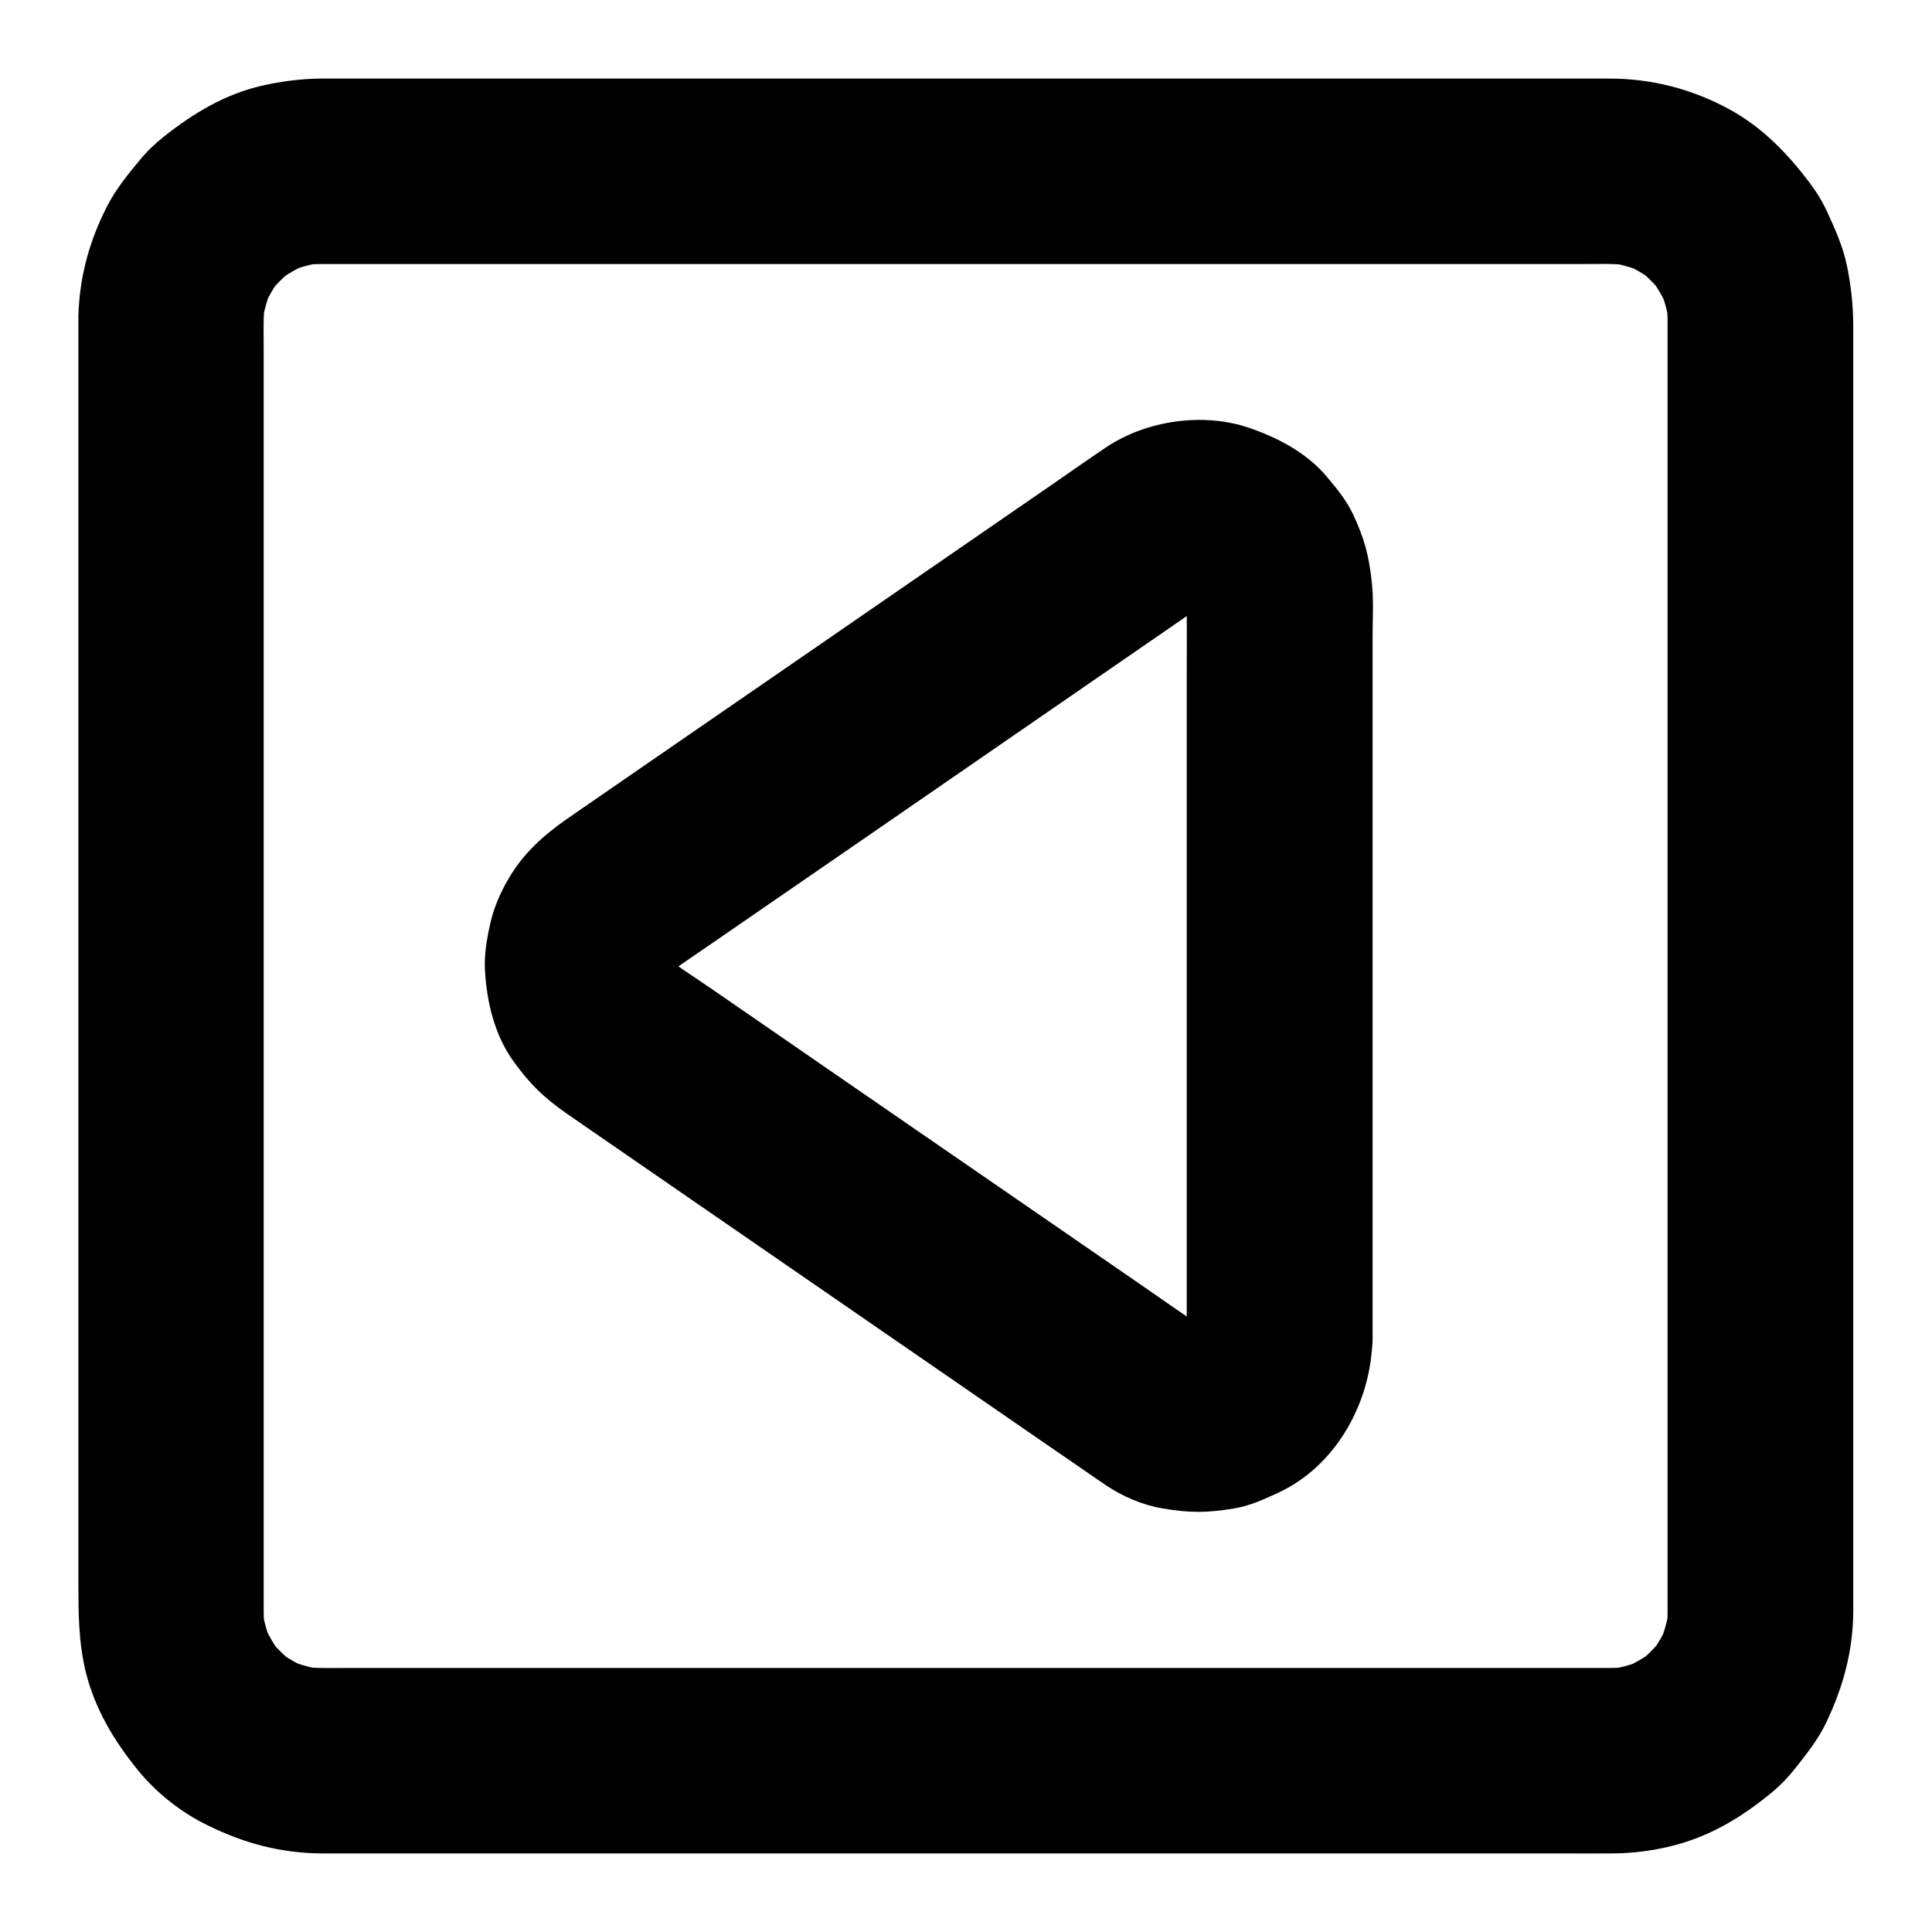
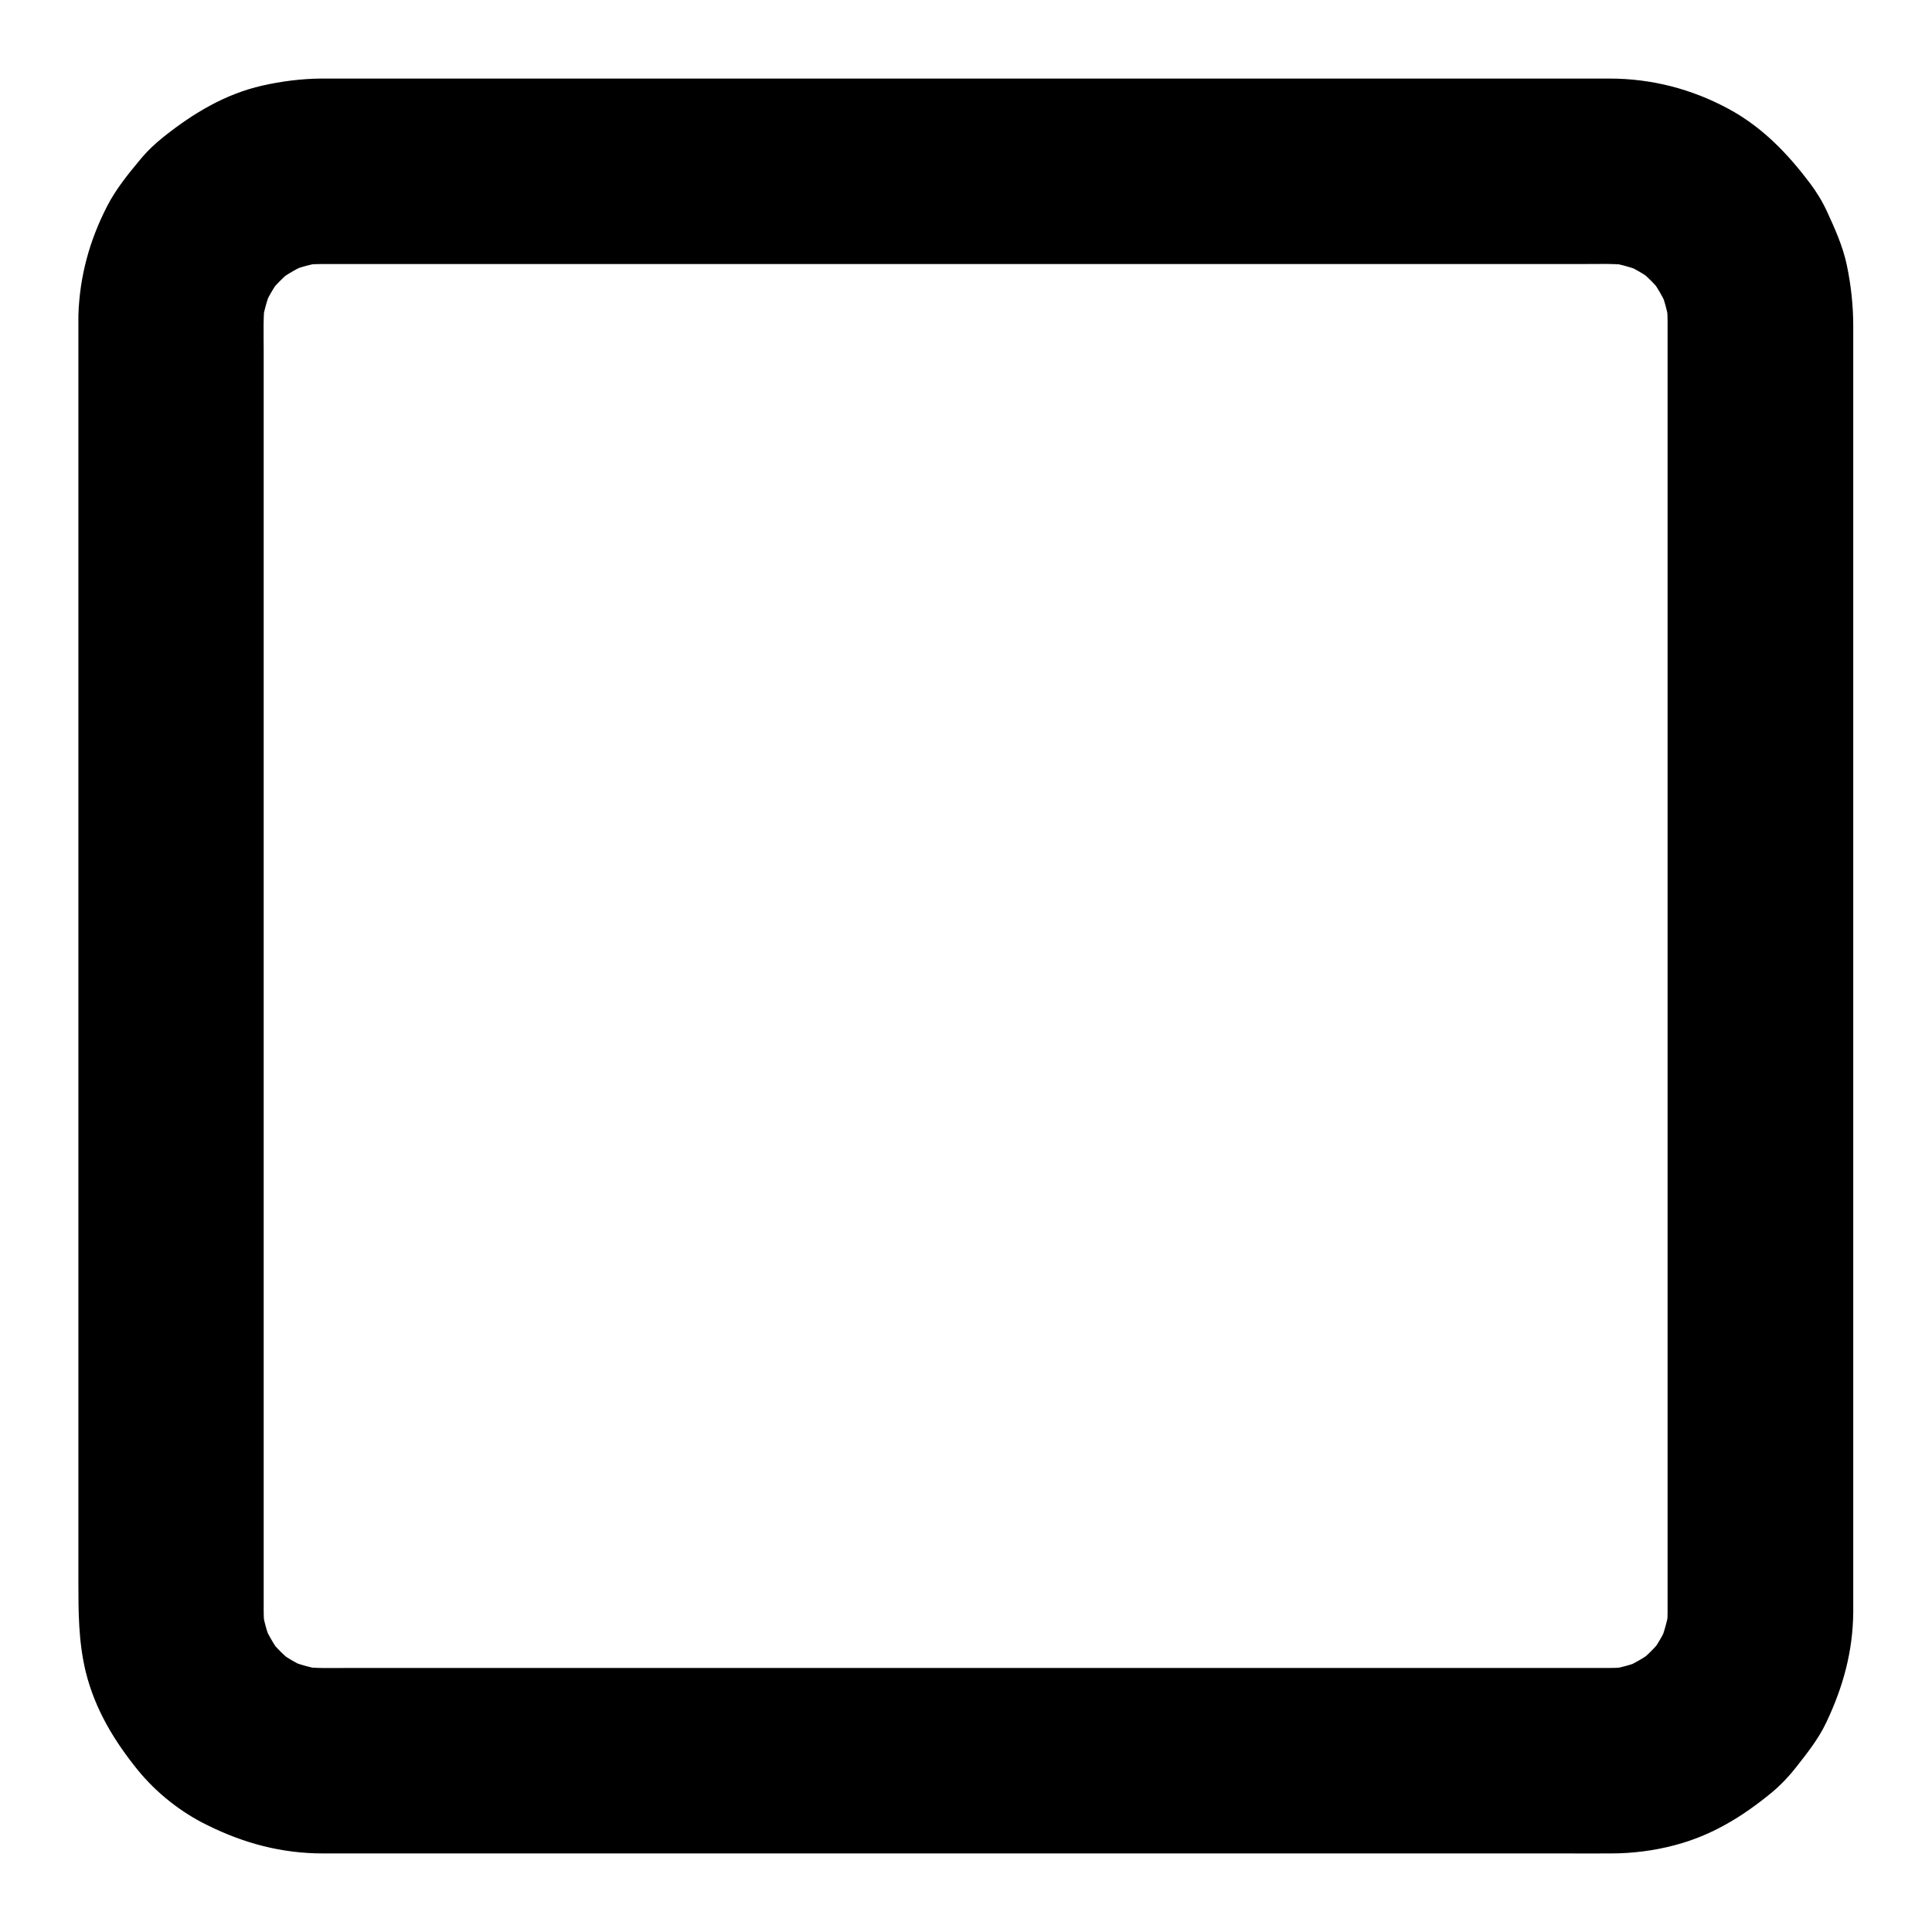
<svg xmlns="http://www.w3.org/2000/svg" fill="#000000" width="800px" height="800px" version="1.1" viewBox="144 144 512 512">
  <g>
    <path d="m593.11 588.73c4.477 4.82 11.07 6.887 17.418 7.184 6.148 0.297 13.137-2.902 17.418-7.184 4.43-4.477 7.184-11.121 7.184-17.418v-10.234-28.832-42.41-51.219-54.562-53.086-46.789-35.078-18.648c0-5.461-0.59-10.922-1.723-16.285-1.031-4.871-3.102-9.496-5.164-13.973-1.277-2.805-2.856-5.363-4.676-7.773-5.953-7.871-12.645-14.809-21.5-19.582-9.742-5.266-20.418-8.02-31.488-8.02h-5.266-24.746-39.559-49.594-54.121-54.121-48.609-38.473-22.977-4.184c-5.164 0.051-10.43 0.738-15.449 1.871-9.891 2.262-18.254 7.332-26.074 13.531-2.363 1.871-4.527 3.938-6.445 6.297-3.102 3.738-6.25 7.625-8.512 12.004-4.723 9.152-7.332 18.648-7.676 28.98v4.035 20.418 36.457 47.676 53.43 54.66 50.332 41.426 27.109c0 8.168 0 15.988 1.969 24.109 2.461 9.84 7.477 18.156 13.777 25.93 4.922 6.051 11.512 11.266 18.547 14.66 9.645 4.773 19.633 7.43 30.453 7.43h15.793 33.211 45.266 52.449 54.859 51.809 44.082 30.996c4.328 0 8.707 0.051 13.086 0 5.559 0 11.316-0.738 16.68-2.164 9.84-2.559 18.008-7.578 25.781-13.973 2.312-1.918 4.379-4.082 6.25-6.445 3.051-3.887 6.102-7.676 8.215-12.152 4.43-9.348 7.035-18.746 7.133-29.176 0.098-6.691-2.805-12.645-7.184-17.418-4.477-4.82-11.07-6.887-17.418-7.184-6.148-0.297-13.137 2.902-17.418 7.184-4.477 4.527-7.133 11.07-7.184 17.418 0 1.82-0.148 3.641-0.395 5.363 0.297-2.164 0.59-4.379 0.887-6.543-0.492 3.297-1.379 6.445-2.609 9.543 0.789-1.918 1.625-3.887 2.461-5.856-1.328 3.199-3.051 6.199-5.164 8.953 1.277-1.672 2.559-3.297 3.836-4.969-2.164 2.754-4.574 5.164-7.281 7.281 1.672-1.277 3.297-2.559 4.969-3.836-2.754 2.066-5.758 3.789-8.953 5.164 1.918-0.789 3.887-1.625 5.856-2.461-3.102 1.277-6.25 2.117-9.543 2.609 2.164-0.297 4.379-0.59 6.543-0.887-1.871 0.246-3.789 0.395-5.707 0.395h-12.449-27.945-39.262-46.938-50.48-49.988-45.512-37-24.5c-4.477 0-9.055 0.195-13.48-0.395 2.164 0.297 4.379 0.59 6.543 0.887-3.297-0.492-6.445-1.379-9.543-2.609 1.918 0.789 3.887 1.625 5.856 2.461-3.199-1.328-6.199-3.051-8.953-5.164 1.672 1.277 3.297 2.559 4.969 3.836-2.754-2.164-5.164-4.574-7.281-7.281 1.277 1.672 2.559 3.297 3.836 4.969-2.066-2.754-3.789-5.758-5.164-8.953 0.789 1.918 1.625 3.887 2.461 5.856-1.277-3.102-2.117-6.25-2.609-9.543 0.297 2.164 0.59 4.379 0.887 6.543-0.246-1.871-0.395-3.789-0.395-5.707v-12.449-27.945-39.262-46.938-50.48-49.988-45.512-37-24.5c0-4.477-0.195-9.055 0.395-13.48-0.297 2.164-0.59 4.379-0.887 6.543 0.492-3.297 1.379-6.445 2.609-9.543-0.789 1.918-1.625 3.887-2.461 5.856 1.328-3.199 3.051-6.199 5.164-8.953-1.277 1.672-2.559 3.297-3.836 4.969 2.164-2.754 4.574-5.164 7.281-7.281-1.672 1.277-3.297 2.559-4.969 3.836 2.754-2.066 5.758-3.789 8.953-5.164-1.918 0.789-3.887 1.625-5.856 2.461 3.102-1.277 6.25-2.117 9.543-2.609-2.164 0.297-4.379 0.59-6.543 0.887 1.871-0.246 3.789-0.395 5.707-0.395h12.449 27.945 39.262 46.938 50.48 49.988 45.512 37 24.5c4.477 0 9.055-0.195 13.48 0.395-2.164-0.297-4.379-0.59-6.543-0.887 3.297 0.492 6.445 1.379 9.543 2.609-1.918-0.789-3.887-1.625-5.856-2.461 3.199 1.328 6.199 3.051 8.953 5.164-1.672-1.277-3.297-2.559-4.969-3.836 2.754 2.164 5.164 4.574 7.281 7.281-1.277-1.672-2.559-3.297-3.836-4.969 2.066 2.754 3.789 5.758 5.164 8.953-0.789-1.918-1.625-3.887-2.461-5.856 1.277 3.102 2.117 6.25 2.609 9.543-0.297-2.164-0.59-4.379-0.887-6.543 0.246 1.918 0.395 3.789 0.395 5.707v12.25 27.504 38.867 46.594 49.938 49.594 45.609 37.246 25.34 9.25c0 6.641 2.805 12.594 7.184 17.465z" />
-     <path d="m465.73 516.26c4.477 4.82 11.07 6.887 17.418 7.184 6.148 0.297 13.137-2.902 17.418-7.184 4.43-4.477 7.184-11.121 7.184-17.418v-3.148-62.238-88.414-31.98c0-4.723 0.297-9.543-0.148-14.219-0.738-7.379-1.969-12.055-5.117-18.746-1.723-3.59-4.328-6.742-6.887-9.789-5.215-6.25-12.891-10.281-20.469-12.891-12.25-4.231-27.453-2.016-38.129 5.215-4.676 3.148-9.297 6.394-13.922 9.594-22.535 15.547-45.066 31.047-67.602 46.594-19.188 13.188-38.328 26.422-57.465 39.605-1.328 0.934-2.656 1.82-3.984 2.754-6.199 4.379-11.367 9.004-15.254 15.695-2.164 3.641-3.938 7.773-4.871 11.957-0.887 3.938-1.625 8.316-1.379 12.398 0.492 8.414 2.559 17.121 7.578 24.059 4.328 6.004 7.922 9.496 14.023 13.777 1.477 1.031 3 2.066 4.477 3.102 19.484 13.43 38.965 26.863 58.449 40.297 22.336 15.398 44.672 30.801 67.012 46.199 4.379 2.953 8.66 6.004 13.039 8.953 4.379 2.953 9.645 5.215 14.859 6.102 7.43 1.277 11.906 1.23 19.336 0 3.938-0.688 7.625-2.363 11.266-4.035 15.598-7.133 24.895-24.207 25.141-40.934 0.098-6.641-2.805-12.645-7.184-17.418-4.477-4.82-11.07-6.887-17.418-7.184-6.148-0.297-13.137 2.902-17.418 7.184-4.477 4.527-7.086 11.07-7.184 17.418 0 1.082-0.051 2.117-0.148 3.148 0.297-2.164 0.59-4.379 0.887-6.543-0.297 1.77-0.738 3.492-1.426 5.164 0.789-1.918 1.625-3.887 2.461-5.856-0.688 1.574-1.523 3.051-2.559 4.477 1.277-1.672 2.559-3.297 3.836-4.969-1.133 1.523-2.461 2.856-3.938 4.035 1.672-1.277 3.297-2.559 4.969-3.836-1.523 1.133-3.102 2.066-4.82 2.856 1.918-0.789 3.887-1.625 5.856-2.461-1.918 0.789-3.887 1.328-5.953 1.625 2.164-0.297 4.379-0.59 6.543-0.887-1.723 0.195-3.394 0.195-5.117 0 2.164 0.297 4.379 0.59 6.543 0.887-1.969-0.246-3.887-0.789-5.707-1.523 1.918 0.789 3.887 1.625 5.856 2.461-1.379-0.641-2.656-1.328-3.887-2.164-5.461-3.641-10.824-7.43-16.234-11.168-11.957-8.266-23.961-16.48-35.918-24.746-13.973-9.645-27.945-19.238-41.918-28.879-11.609-8.02-23.273-16.039-34.883-24.059-5.066-3.492-10.332-6.84-15.254-10.578 1.672 1.277 3.297 2.559 4.969 3.836-1.328-1.082-2.508-2.215-3.59-3.543 1.277 1.672 2.559 3.297 3.836 4.969-1.133-1.477-2.066-3-2.805-4.676 0.789 1.918 1.625 3.887 2.461 5.856-0.789-1.871-1.328-3.738-1.625-5.707 0.297 2.164 0.59 4.379 0.887 6.543-0.246-1.969-0.246-3.938 0-5.902-0.297 2.164-0.59 4.379-0.887 6.543 0.297-1.969 0.836-3.887 1.625-5.707-0.789 1.918-1.625 3.887-2.461 5.856 0.738-1.672 1.672-3.199 2.805-4.676-1.277 1.672-2.559 3.297-3.836 4.969 1.082-1.328 2.262-2.461 3.59-3.543-1.672 1.277-3.297 2.559-4.969 3.836 0.395-0.297 0.836-0.59 1.23-0.887 5.758-4.082 11.66-8.02 17.465-12.055 12.152-8.363 24.355-16.777 36.508-25.141 13.973-9.645 27.898-19.238 41.871-28.879 11.367-7.824 22.781-15.695 34.195-23.566 3.344-2.312 6.641-4.574 9.988-6.887 2.215-1.523 4.328-3.102 6.789-4.184-1.918 0.789-3.887 1.625-5.856 2.461 1.871-0.738 3.738-1.23 5.707-1.523-2.164 0.297-4.379 0.59-6.543 0.887 1.723-0.195 3.394-0.195 5.117 0-2.164-0.297-4.379-0.59-6.543-0.887 2.066 0.297 4.035 0.836 5.953 1.625-1.918-0.789-3.887-1.625-5.856-2.461 1.723 0.789 3.344 1.723 4.82 2.856-1.672-1.277-3.297-2.559-4.969-3.836 1.477 1.23 2.754 2.508 3.938 4.035-1.277-1.672-2.559-3.297-3.836-4.969 1.031 1.379 1.871 2.902 2.559 4.477-0.789-1.918-1.625-3.887-2.461-5.856 0.688 1.672 1.133 3.394 1.426 5.164-0.297-2.164-0.59-4.379-0.887-6.543 0.098 1.082 0.195 2.164 0.195 3.297 0.051 7.625 0 15.203 0 22.828v49.199 57.516 47.773 19.926c-0.004 6.68 2.801 12.586 7.231 17.504z" />
  </g>
</svg>